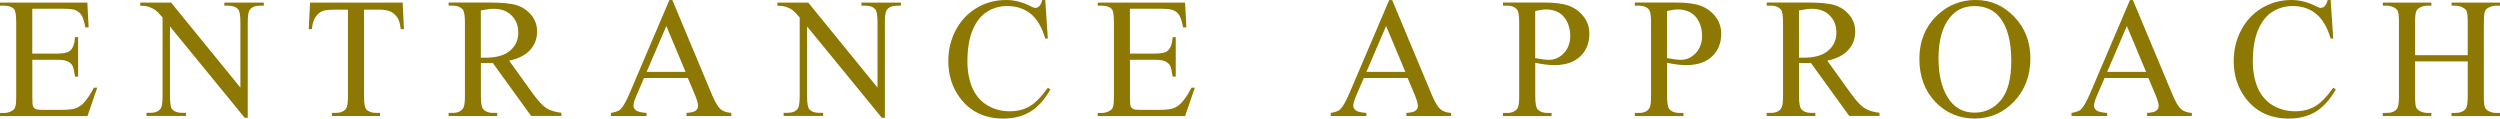
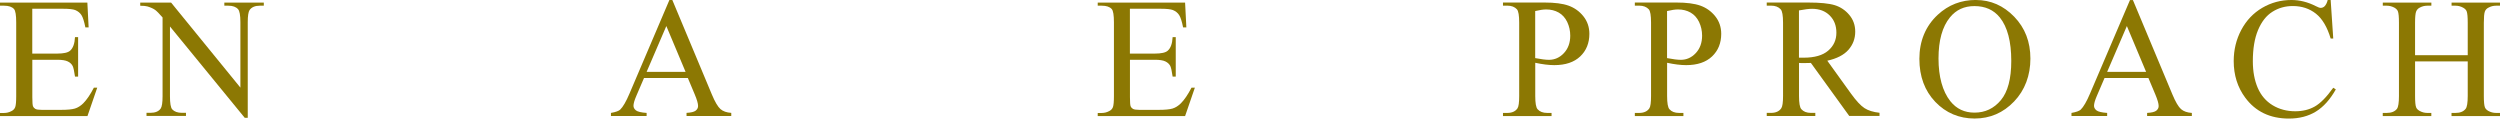
<svg xmlns="http://www.w3.org/2000/svg" id="_レイヤー_1" data-name="レイヤー 1" viewBox="0 0 513.63 24.36">
  <defs>
    <style>
      .cls-1 {
        fill: #8c7803;
        stroke-width: 0px;
      }
    </style>
  </defs>
  <path class="cls-1" d="m6.63,1.8v9.21h5.12c1.33,0,2.22-.2,2.66-.6.6-.53.93-1.45,1-2.78h.64v8.11h-.64c-.16-1.13-.32-1.86-.48-2.18-.21-.4-.54-.72-1.01-.94-.47-.23-1.19-.34-2.16-.34h-5.12v7.68c0,1.03.05,1.66.14,1.88.09.22.25.4.48.53.23.13.66.2,1.31.2h3.95c1.32,0,2.27-.09,2.87-.27.6-.18,1.17-.54,1.72-1.08.71-.71,1.44-1.78,2.18-3.21h.69l-2.01,5.84H0v-.64h.82c.55,0,1.07-.13,1.56-.4.37-.18.62-.46.75-.82.13-.37.2-1.12.2-2.25V4.59c0-1.48-.15-2.39-.45-2.73-.41-.46-1.1-.69-2.06-.69h-.82v-.64h17.95l.26,5.1h-.67c-.24-1.22-.51-2.07-.8-2.52-.29-.46-.72-.81-1.3-1.05-.46-.17-1.27-.26-2.42-.26h-6.39Z" />
  <path class="cls-1" d="m28.83.53h6.32l14.24,17.47V4.57c0-1.43-.16-2.32-.48-2.68-.42-.48-1.09-.72-2.01-.72h-.81v-.64h8.11v.64h-.82c-.98,0-1.68.3-2.1.89-.25.37-.38,1.2-.38,2.51v19.63h-.62l-15.36-18.76v14.34c0,1.43.15,2.32.46,2.68.44.48,1.1.72,2.01.72h.82v.64h-8.11v-.64h.81c1,0,1.7-.3,2.11-.89.25-.37.38-1.2.38-2.51V3.59c-.68-.79-1.19-1.31-1.54-1.56s-.86-.49-1.54-.7c-.33-.1-.84-.15-1.51-.15v-.64Z" />
-   <path class="cls-1" d="m82.73.53l.26,5.46h-.65c-.13-.96-.3-1.65-.52-2.06-.36-.66-.83-1.15-1.42-1.47-.59-.31-1.37-.47-2.33-.47h-3.28v17.8c0,1.43.15,2.32.46,2.68.44.48,1.11.72,2.01.72h.81v.64h-9.88v-.64h.82c.98,0,1.68-.3,2.1-.89.25-.37.38-1.2.38-2.51V1.99h-2.8c-1.09,0-1.86.08-2.32.24-.6.22-1.11.64-1.53,1.25-.42.62-.68,1.45-.76,2.51h-.65l.27-5.46h19.01Z" />
-   <path class="cls-1" d="m115.34,23.82h-6.22l-7.88-10.89c-.58.02-1.06.03-1.43.03-.15,0-.31,0-.48,0-.17,0-.35-.01-.53-.03v6.77c0,1.47.16,2.38.48,2.73.44.5,1.09.76,1.96.76h.91v.64h-9.98v-.64h.88c.98,0,1.69-.32,2.11-.96.24-.35.36-1.2.36-2.52V4.65c0-1.47-.16-2.38-.48-2.73-.45-.5-1.11-.76-1.99-.76h-.88v-.64h8.49c2.47,0,4.3.18,5.47.54s2.17,1.02,2.99,1.99c.82.97,1.23,2.12,1.23,3.46,0,1.43-.47,2.67-1.4,3.73-.93,1.05-2.38,1.8-4.34,2.23l4.81,6.68c1.1,1.53,2.04,2.55,2.83,3.06s1.82.82,3.09.96v.64Zm-16.54-11.97c.22,0,.41,0,.57,0s.29,0,.4,0c2.22,0,3.9-.48,5.02-1.44,1.13-.96,1.69-2.19,1.69-3.68s-.46-2.64-1.37-3.55-2.12-1.37-3.62-1.37c-.66,0-1.56.11-2.7.33v9.69Z" />
  <path class="cls-1" d="m141.33,16.03h-9.02l-1.58,3.68c-.39.9-.58,1.58-.58,2.03,0,.35.17.67.51.94.34.27,1.07.44,2.19.52v.64h-7.33v-.64c.97-.17,1.6-.4,1.89-.67.58-.55,1.23-1.67,1.94-3.35L137.53,0h.6l8.11,19.38c.65,1.56,1.25,2.57,1.78,3.03s1.27.72,2.22.78v.64h-9.19v-.64c.93-.05,1.55-.2,1.88-.46.33-.26.49-.58.49-.96,0-.5-.23-1.3-.69-2.39l-1.41-3.35Zm-.48-1.27l-3.95-9.41-4.05,9.41h8Z" />
-   <path class="cls-1" d="m159.73.53h6.32l14.24,17.47V4.57c0-1.43-.16-2.32-.48-2.68-.42-.48-1.09-.72-2.01-.72h-.81v-.64h8.11v.64h-.82c-.98,0-1.68.3-2.1.89-.25.37-.38,1.2-.38,2.51v19.63h-.62l-15.36-18.76v14.34c0,1.43.15,2.32.46,2.68.44.48,1.1.72,2.01.72h.82v.64h-8.11v-.64h.81c1,0,1.7-.3,2.11-.89.25-.37.38-1.2.38-2.51V3.59c-.68-.79-1.19-1.31-1.54-1.56s-.86-.49-1.54-.7c-.33-.1-.84-.15-1.51-.15v-.64Z" />
-   <path class="cls-1" d="m214.75,0l.53,7.92h-.53c-.71-2.37-1.72-4.08-3.04-5.12-1.32-1.04-2.9-1.56-4.74-1.56-1.55,0-2.94.39-4.19,1.18-1.25.78-2.23,2.04-2.95,3.75s-1.07,3.85-1.07,6.41c0,2.11.34,3.93,1.01,5.48.68,1.55,1.69,2.73,3.05,3.56,1.36.82,2.91,1.24,4.65,1.24,1.51,0,2.85-.32,4-.97s2.43-1.93,3.81-3.86l.53.34c-1.17,2.07-2.53,3.59-4.09,4.55s-3.41,1.44-5.55,1.44c-3.86,0-6.85-1.43-8.97-4.29-1.58-2.13-2.37-4.64-2.37-7.52,0-2.32.52-4.46,1.56-6.41,1.04-1.95,2.48-3.46,4.3-4.53,1.83-1.07,3.82-1.61,5.99-1.61,1.68,0,3.34.41,4.98,1.24.48.25.82.38,1.03.38.31,0,.58-.11.81-.33.3-.31.51-.74.64-1.29h.6Z" />
  <path class="cls-1" d="m232.14,1.8v9.21h5.12c1.33,0,2.22-.2,2.66-.6.6-.53.93-1.45,1-2.78h.64v8.11h-.64c-.16-1.13-.32-1.86-.48-2.18-.21-.4-.54-.72-1.01-.94-.47-.23-1.19-.34-2.16-.34h-5.12v7.68c0,1.03.05,1.66.14,1.88.09.22.25.4.48.53.23.13.66.2,1.31.2h3.95c1.32,0,2.27-.09,2.87-.27.6-.18,1.17-.54,1.72-1.08.71-.71,1.44-1.78,2.18-3.21h.69l-2.01,5.84h-17.95v-.64h.82c.55,0,1.07-.13,1.56-.4.37-.18.62-.46.75-.82.13-.37.2-1.12.2-2.25V4.59c0-1.48-.15-2.39-.45-2.73-.41-.46-1.1-.69-2.06-.69h-.82v-.64h17.95l.26,5.1h-.67c-.24-1.22-.51-2.07-.8-2.52-.29-.46-.72-.81-1.3-1.05-.46-.17-1.27-.26-2.42-.26h-6.39Z" />
-   <path class="cls-1" d="m289.21,16.03h-9.02l-1.58,3.68c-.39.9-.58,1.58-.58,2.03,0,.35.17.67.51.94.34.27,1.07.44,2.19.52v.64h-7.33v-.64c.97-.17,1.6-.4,1.89-.67.58-.55,1.23-1.67,1.94-3.35l8.19-19.17h.6l8.11,19.38c.65,1.56,1.25,2.57,1.78,3.03s1.27.72,2.22.78v.64h-9.19v-.64c.93-.05,1.55-.2,1.88-.46.33-.26.49-.58.49-.96,0-.5-.23-1.3-.69-2.39l-1.41-3.35Zm-.48-1.27l-3.95-9.41-4.05,9.41h8Z" />
  <path class="cls-1" d="m315.42,12.92v6.79c0,1.47.16,2.38.48,2.73.44.5,1.09.76,1.98.76h.89v.64h-9.98v-.64h.88c.98,0,1.69-.32,2.11-.96.23-.35.34-1.2.34-2.52V4.65c0-1.47-.15-2.38-.46-2.73-.45-.5-1.11-.76-1.99-.76h-.88v-.64h8.54c2.08,0,3.73.21,4.93.64,1.2.43,2.22,1.15,3.04,2.17.82,1.02,1.24,2.23,1.24,3.62,0,1.9-.63,3.45-1.88,4.64-1.25,1.19-3.03,1.79-5.32,1.79-.56,0-1.17-.04-1.82-.12-.65-.08-1.35-.2-2.1-.36Zm0-.98c.61.11,1.15.2,1.61.26.47.06.87.09,1.2.09,1.19,0,2.22-.46,3.08-1.38.86-.92,1.3-2.12,1.3-3.58,0-1.01-.21-1.94-.62-2.81-.41-.86-1-1.51-1.75-1.94-.76-.43-1.61-.64-2.58-.64-.58,0-1.33.11-2.25.33v9.69Z" />
  <path class="cls-1" d="m342.51,12.92v6.79c0,1.47.16,2.38.48,2.73.44.5,1.09.76,1.98.76h.89v.64h-9.98v-.64h.88c.98,0,1.69-.32,2.11-.96.23-.35.34-1.2.34-2.52V4.65c0-1.47-.15-2.38-.46-2.73-.45-.5-1.11-.76-1.99-.76h-.88v-.64h8.54c2.08,0,3.73.21,4.93.64,1.2.43,2.22,1.15,3.04,2.17.82,1.02,1.24,2.23,1.24,3.62,0,1.9-.63,3.45-1.88,4.64-1.25,1.19-3.03,1.79-5.32,1.79-.56,0-1.17-.04-1.82-.12-.65-.08-1.35-.2-2.1-.36Zm0-.98c.61.11,1.15.2,1.61.26.47.06.87.09,1.2.09,1.19,0,2.22-.46,3.08-1.38.86-.92,1.3-2.12,1.3-3.58,0-1.01-.21-1.94-.62-2.81-.41-.86-1-1.51-1.75-1.94-.76-.43-1.61-.64-2.58-.64-.58,0-1.33.11-2.25.33v9.69Z" />
  <path class="cls-1" d="m386.15,23.82h-6.22l-7.88-10.89c-.58.02-1.06.03-1.43.03-.15,0-.31,0-.48,0-.17,0-.35-.01-.53-.03v6.77c0,1.47.16,2.38.48,2.73.44.5,1.09.76,1.96.76h.91v.64h-9.98v-.64h.88c.98,0,1.69-.32,2.11-.96.24-.35.36-1.2.36-2.52V4.65c0-1.47-.16-2.38-.48-2.73-.45-.5-1.11-.76-1.99-.76h-.88v-.64h8.49c2.47,0,4.3.18,5.47.54,1.17.36,2.17,1.02,2.99,1.99.82.97,1.23,2.12,1.23,3.46,0,1.43-.47,2.67-1.4,3.73-.93,1.05-2.38,1.8-4.34,2.23l4.81,6.68c1.1,1.53,2.04,2.55,2.83,3.06s1.82.82,3.09.96v.64Zm-16.54-11.97c.22,0,.41,0,.57,0,.16,0,.29,0,.4,0,2.22,0,3.9-.48,5.02-1.44s1.69-2.19,1.69-3.68-.46-2.64-1.37-3.55-2.12-1.37-3.62-1.37c-.66,0-1.56.11-2.7.33v9.69Z" />
  <path class="cls-1" d="m405.97,0c3.02,0,5.64,1.15,7.86,3.44,2.22,2.3,3.32,5.16,3.32,8.6s-1.12,6.48-3.35,8.81-4.94,3.5-8.11,3.5-5.9-1.14-8.08-3.42-3.27-5.23-3.27-8.85,1.26-6.72,3.78-9.05c2.19-2.03,4.8-3.04,7.85-3.04Zm-.33,1.25c-2.08,0-3.76.77-5.02,2.32-1.57,1.92-2.35,4.74-2.35,8.45s.81,6.73,2.44,8.78c1.25,1.56,2.9,2.34,4.95,2.34,2.19,0,3.99-.85,5.42-2.56s2.14-4.4,2.14-8.07c0-3.98-.78-6.96-2.35-8.92-1.26-1.56-3-2.34-5.22-2.34Z" />
  <path class="cls-1" d="m441.4,16.03h-9.02l-1.58,3.68c-.39.9-.58,1.58-.58,2.03,0,.35.17.67.51.94.34.27,1.07.44,2.19.52v.64h-7.33v-.64c.97-.17,1.6-.4,1.89-.67.58-.55,1.23-1.67,1.94-3.35l8.19-19.17h.6l8.11,19.38c.65,1.56,1.25,2.57,1.78,3.03.53.46,1.27.72,2.22.78v.64h-9.19v-.64c.93-.05,1.55-.2,1.88-.46.33-.26.49-.58.49-.96,0-.5-.23-1.3-.69-2.39l-1.41-3.35Zm-.48-1.27l-3.95-9.41-4.05,9.41h8Z" />
  <path class="cls-1" d="m478.84,0l.53,7.92h-.53c-.71-2.37-1.72-4.08-3.04-5.12-1.32-1.04-2.9-1.56-4.74-1.56-1.55,0-2.94.39-4.19,1.18-1.25.78-2.23,2.04-2.95,3.75-.72,1.72-1.07,3.85-1.07,6.41,0,2.11.34,3.93,1.01,5.48s1.69,2.73,3.05,3.56c1.36.82,2.91,1.24,4.65,1.24,1.51,0,2.85-.32,4-.97,1.16-.65,2.43-1.93,3.81-3.86l.53.34c-1.17,2.07-2.53,3.59-4.09,4.55-1.56.96-3.41,1.44-5.55,1.44-3.86,0-6.85-1.43-8.97-4.29-1.58-2.13-2.37-4.64-2.37-7.52,0-2.32.52-4.46,1.56-6.41s2.48-3.46,4.3-4.53c1.83-1.07,3.82-1.61,5.99-1.61,1.68,0,3.34.41,4.98,1.24.48.25.82.38,1.03.38.31,0,.58-.11.81-.33.3-.31.51-.74.64-1.29h.6Z" />
  <path class="cls-1" d="m496.18,11.34h10.82v-6.67c0-1.19-.07-1.98-.22-2.35-.11-.29-.35-.53-.72-.74-.49-.27-1.01-.41-1.56-.41h-.82v-.64h9.96v.64h-.82c-.55,0-1.07.13-1.56.4-.37.18-.62.46-.75.83-.13.37-.2,1.13-.2,2.28v15.03c0,1.18.07,1.96.22,2.34.11.29.35.53.7.74.5.27,1.03.41,1.58.41h.82v.64h-9.96v-.64h.82c.95,0,1.64-.28,2.08-.84.29-.37.43-1.25.43-2.65v-7.09h-10.82v7.09c0,1.18.07,1.96.22,2.34.11.29.35.53.72.74.49.27,1.01.41,1.56.41h.84v.64h-9.98v-.64h.82c.96,0,1.66-.28,2.1-.84.27-.37.41-1.25.41-2.65V4.67c0-1.19-.07-1.98-.22-2.35-.11-.29-.35-.53-.7-.74-.5-.27-1.03-.41-1.58-.41h-.82v-.64h9.98v.64h-.84c-.55,0-1.07.13-1.56.4-.35.18-.6.46-.74.83-.14.37-.21,1.13-.21,2.28v6.67Z" />
</svg>